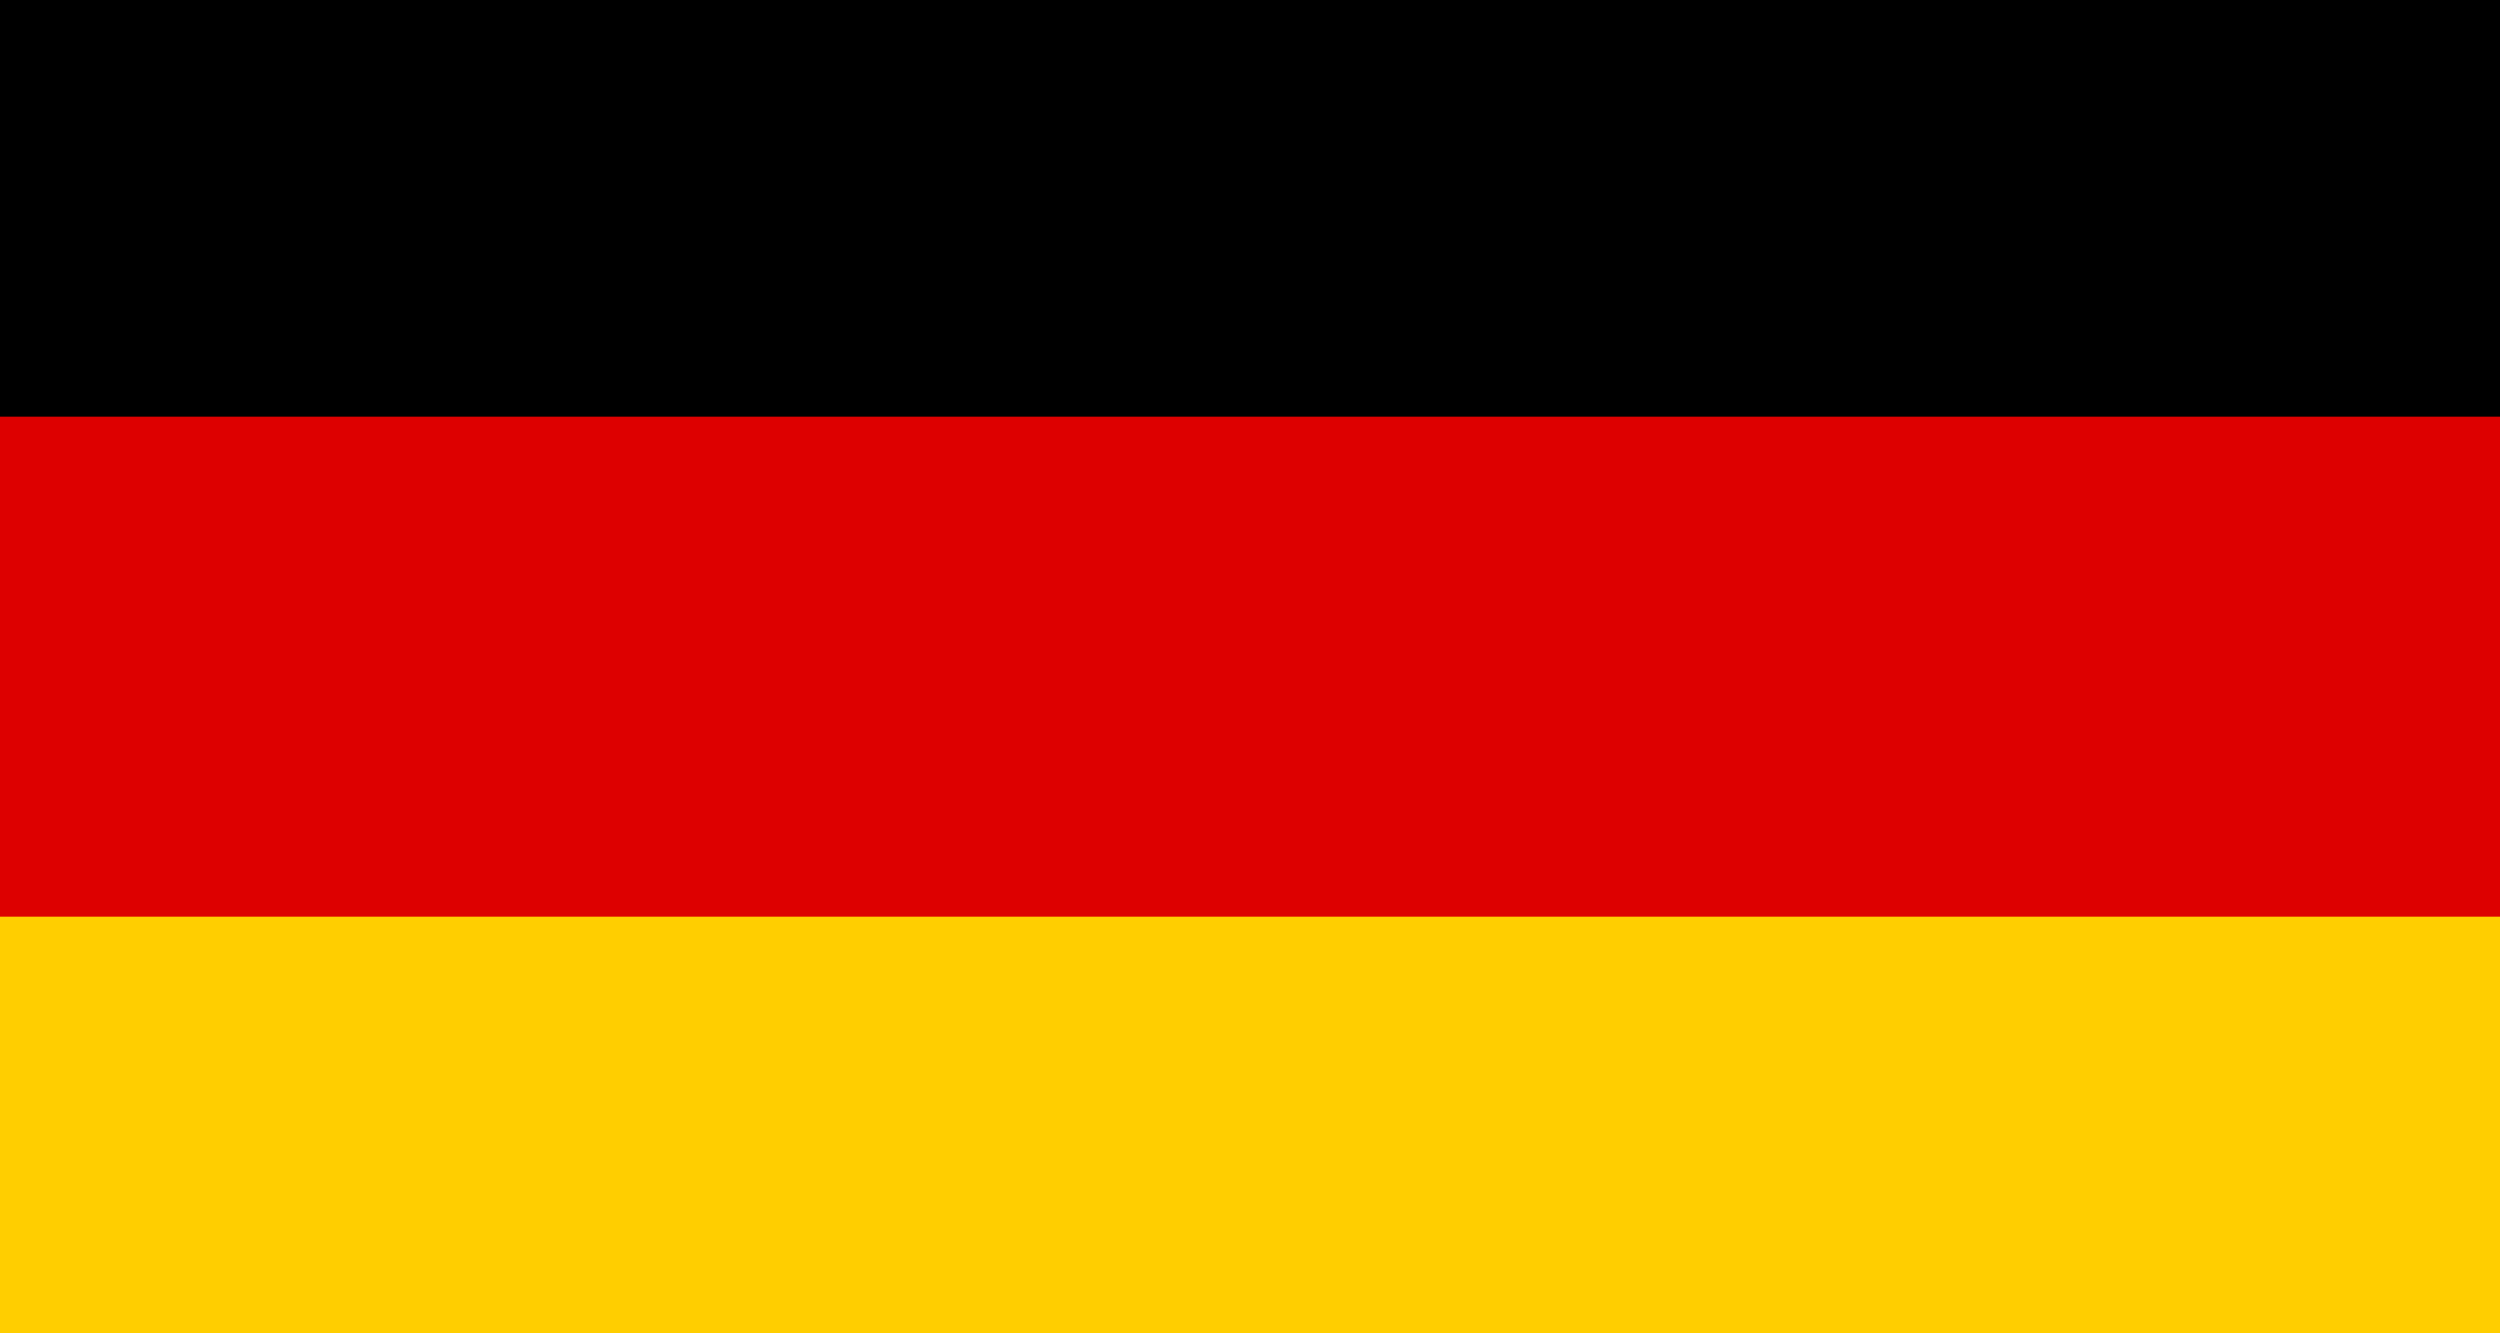
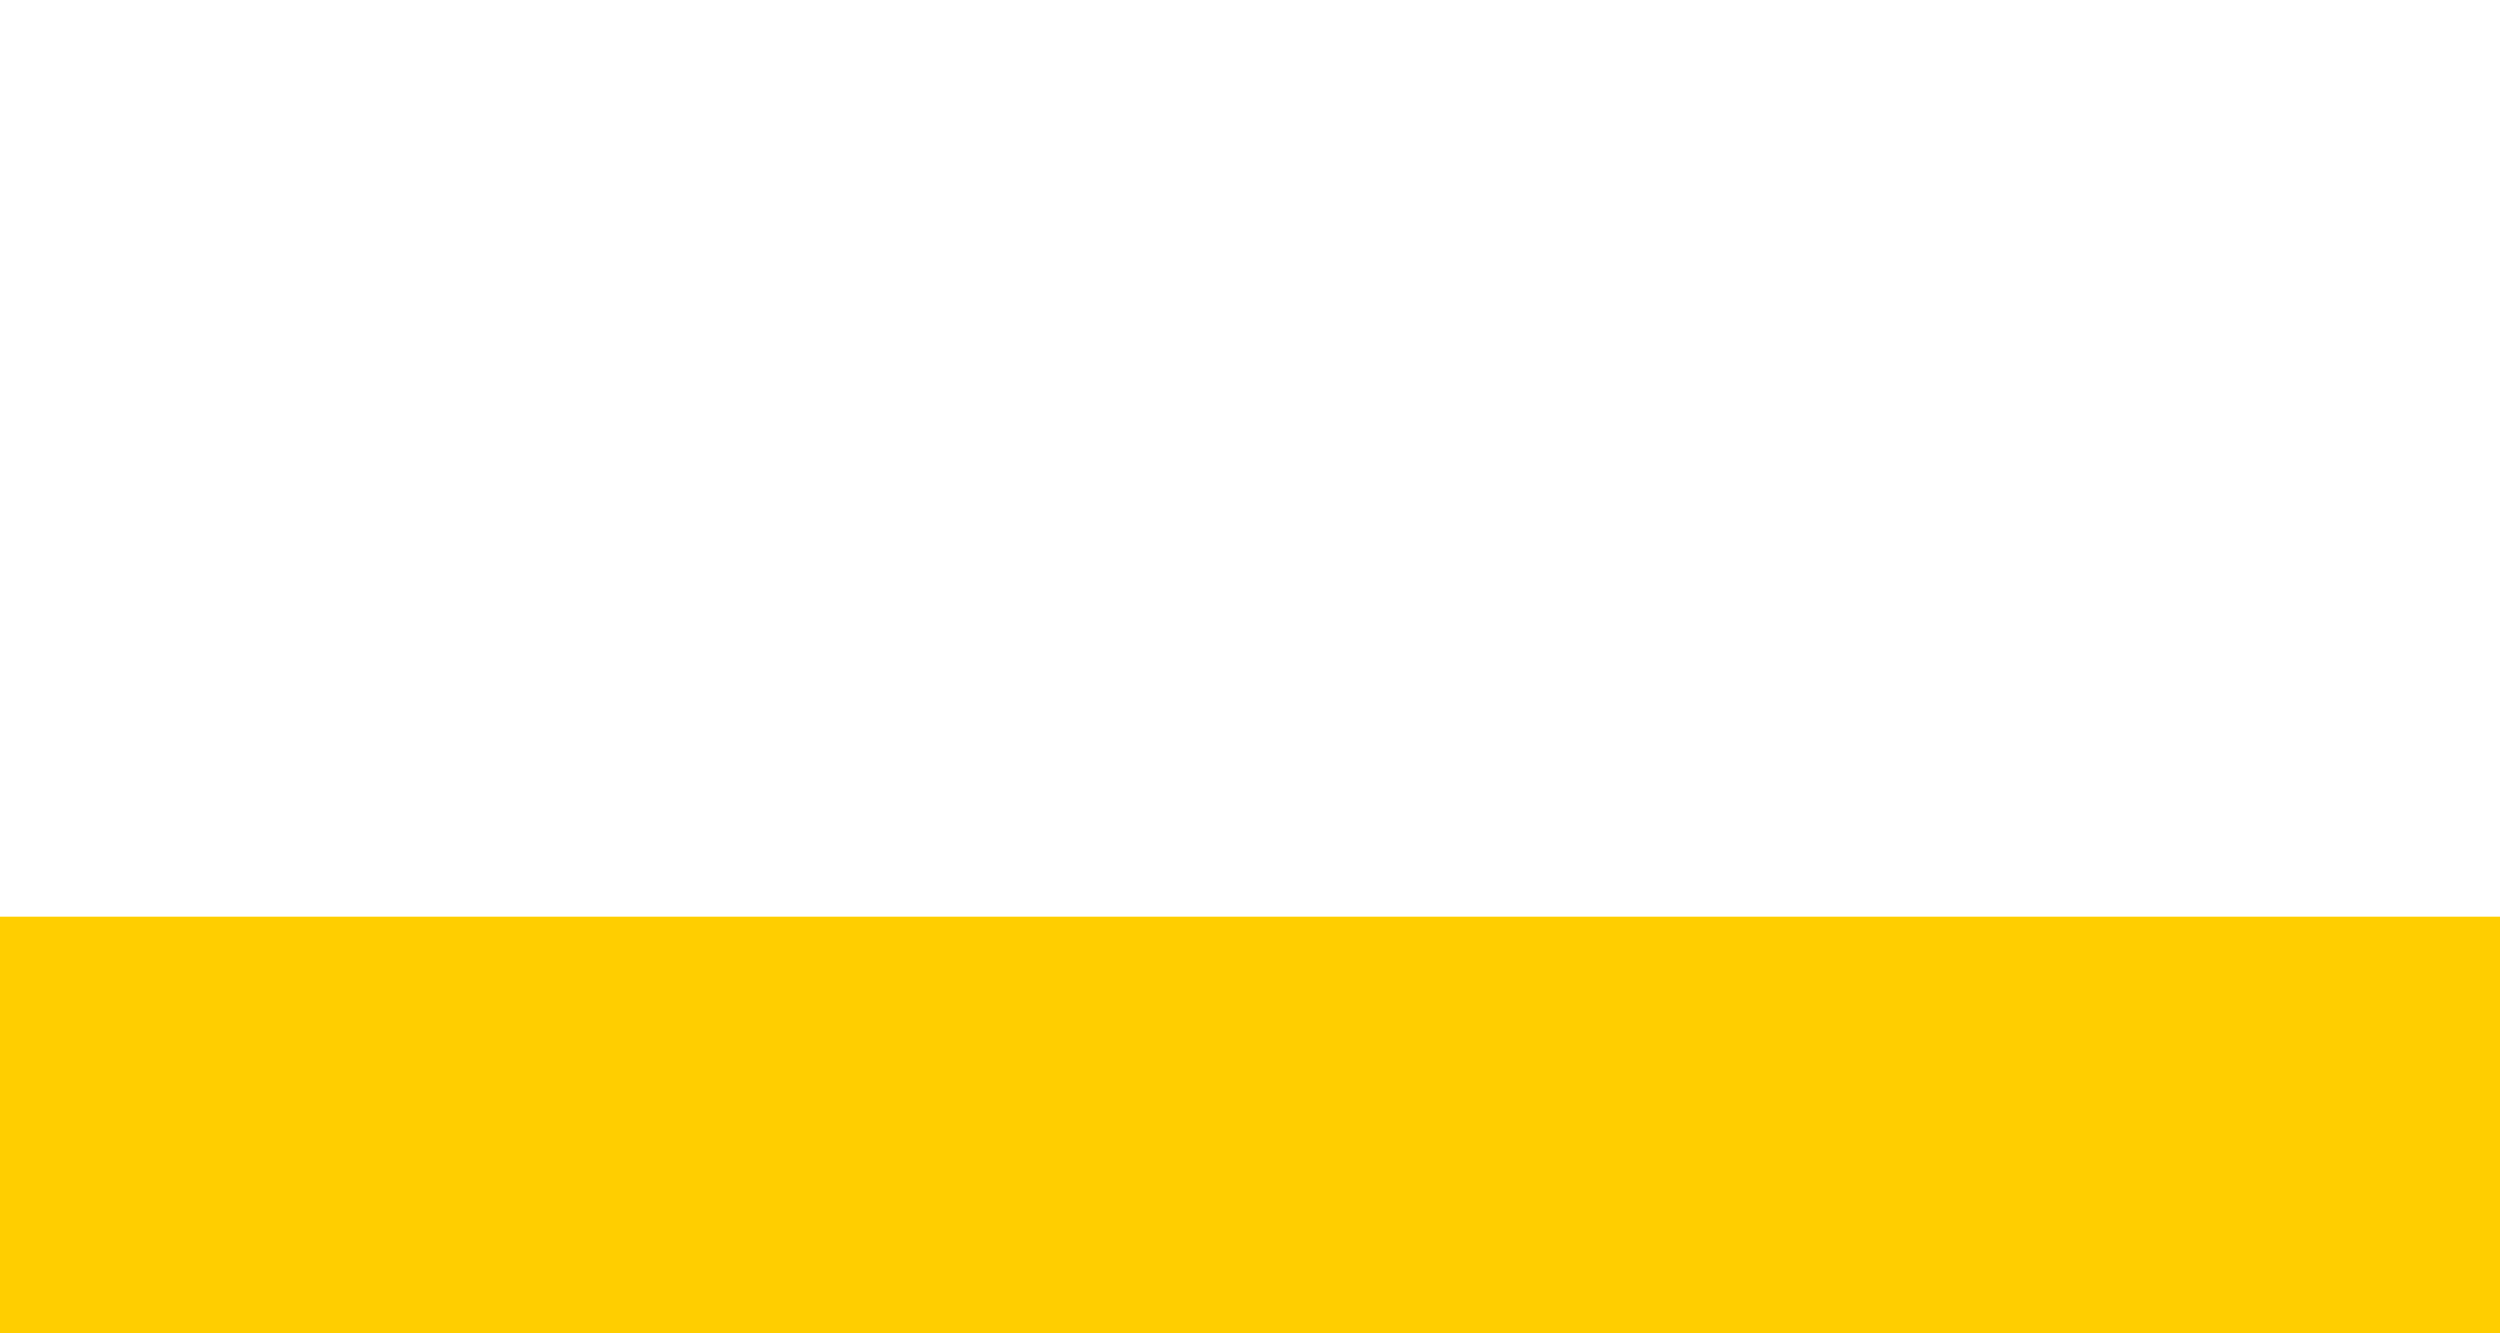
<svg xmlns="http://www.w3.org/2000/svg" width="30px" height="16px" viewBox="0 0 30 16" version="1.1">
  <title>ico-ger</title>
  <g id="ico-ger" stroke="none" stroke-width="1" fill="none" fill-rule="evenodd">
    <g id="Flag_of_Germany" fill-rule="nonzero">
-       <rect id="black_stripe" fill="#000000" x="0" y="0" width="30" height="16" />
-       <rect id="red_stripe" fill="#DD0000" x="0" y="5" width="30" height="11" />
      <rect id="gold_stripe" fill="#FFCE00" x="0" y="11" width="30" height="5" />
    </g>
  </g>
</svg>